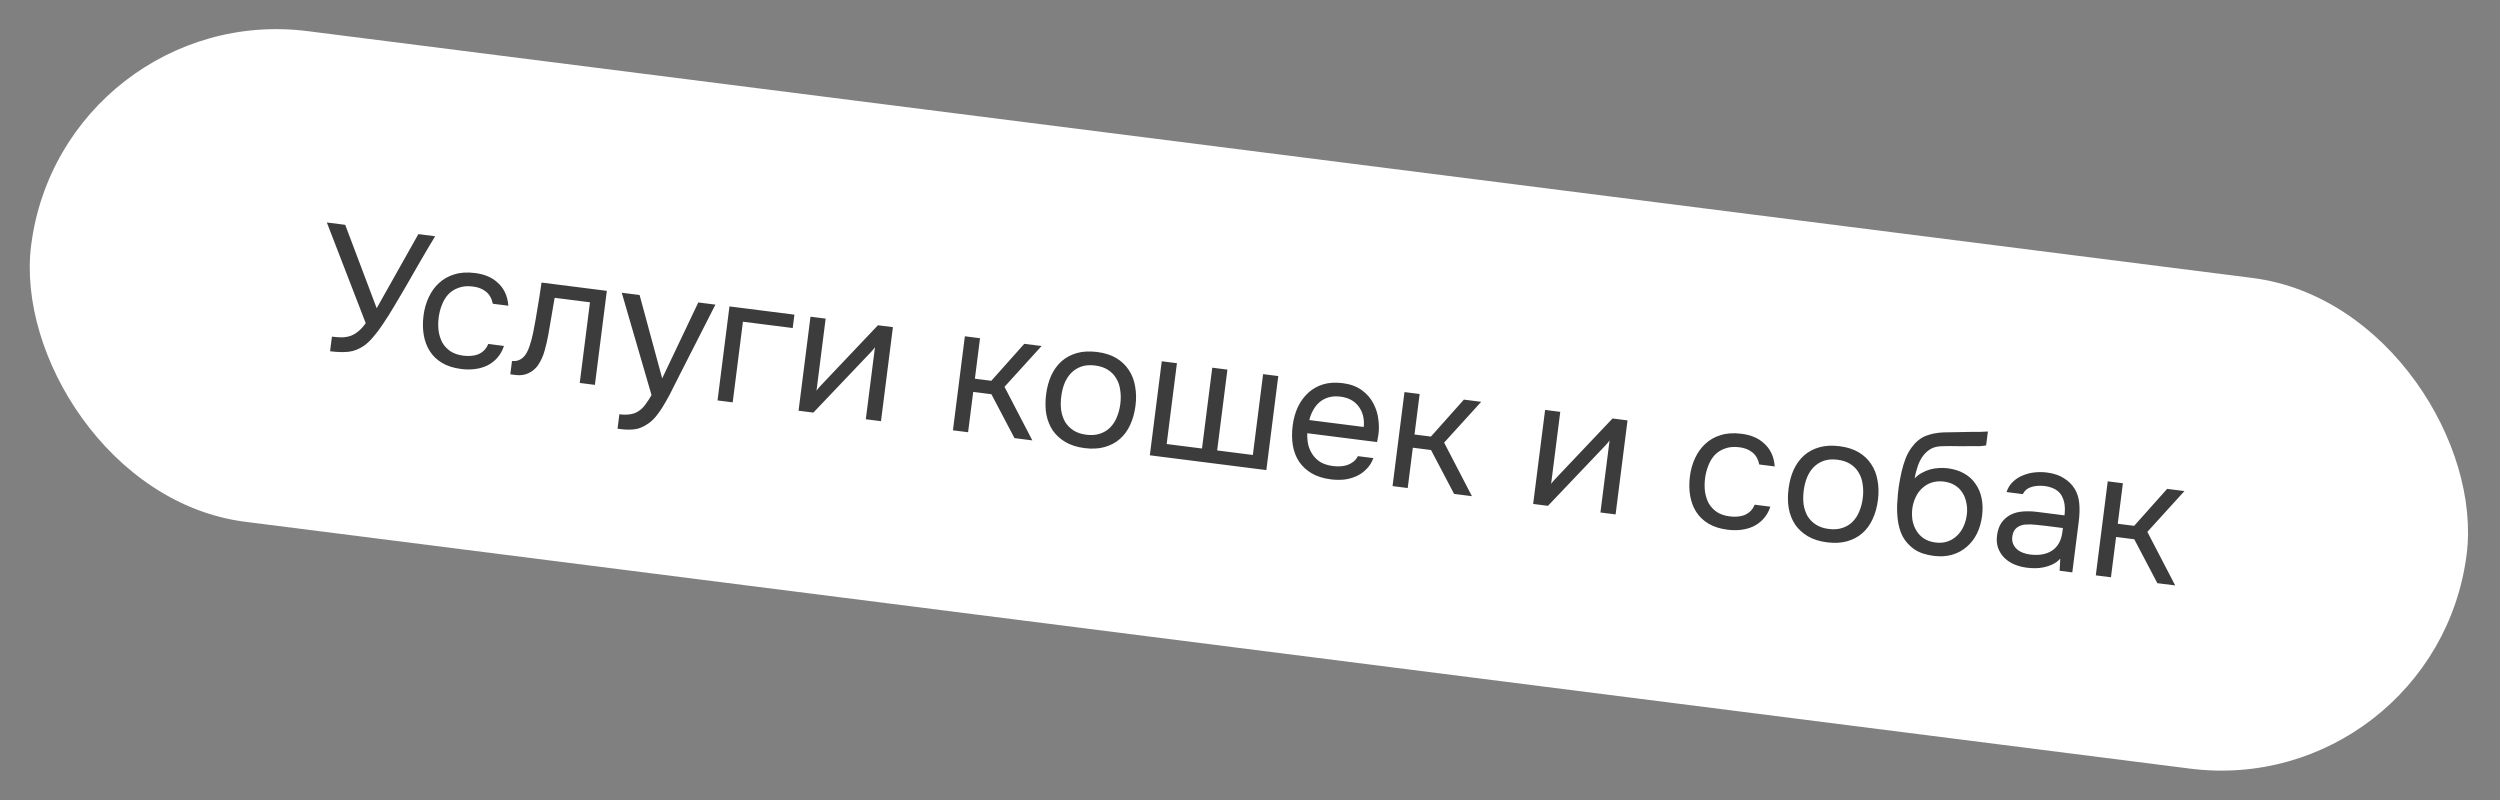
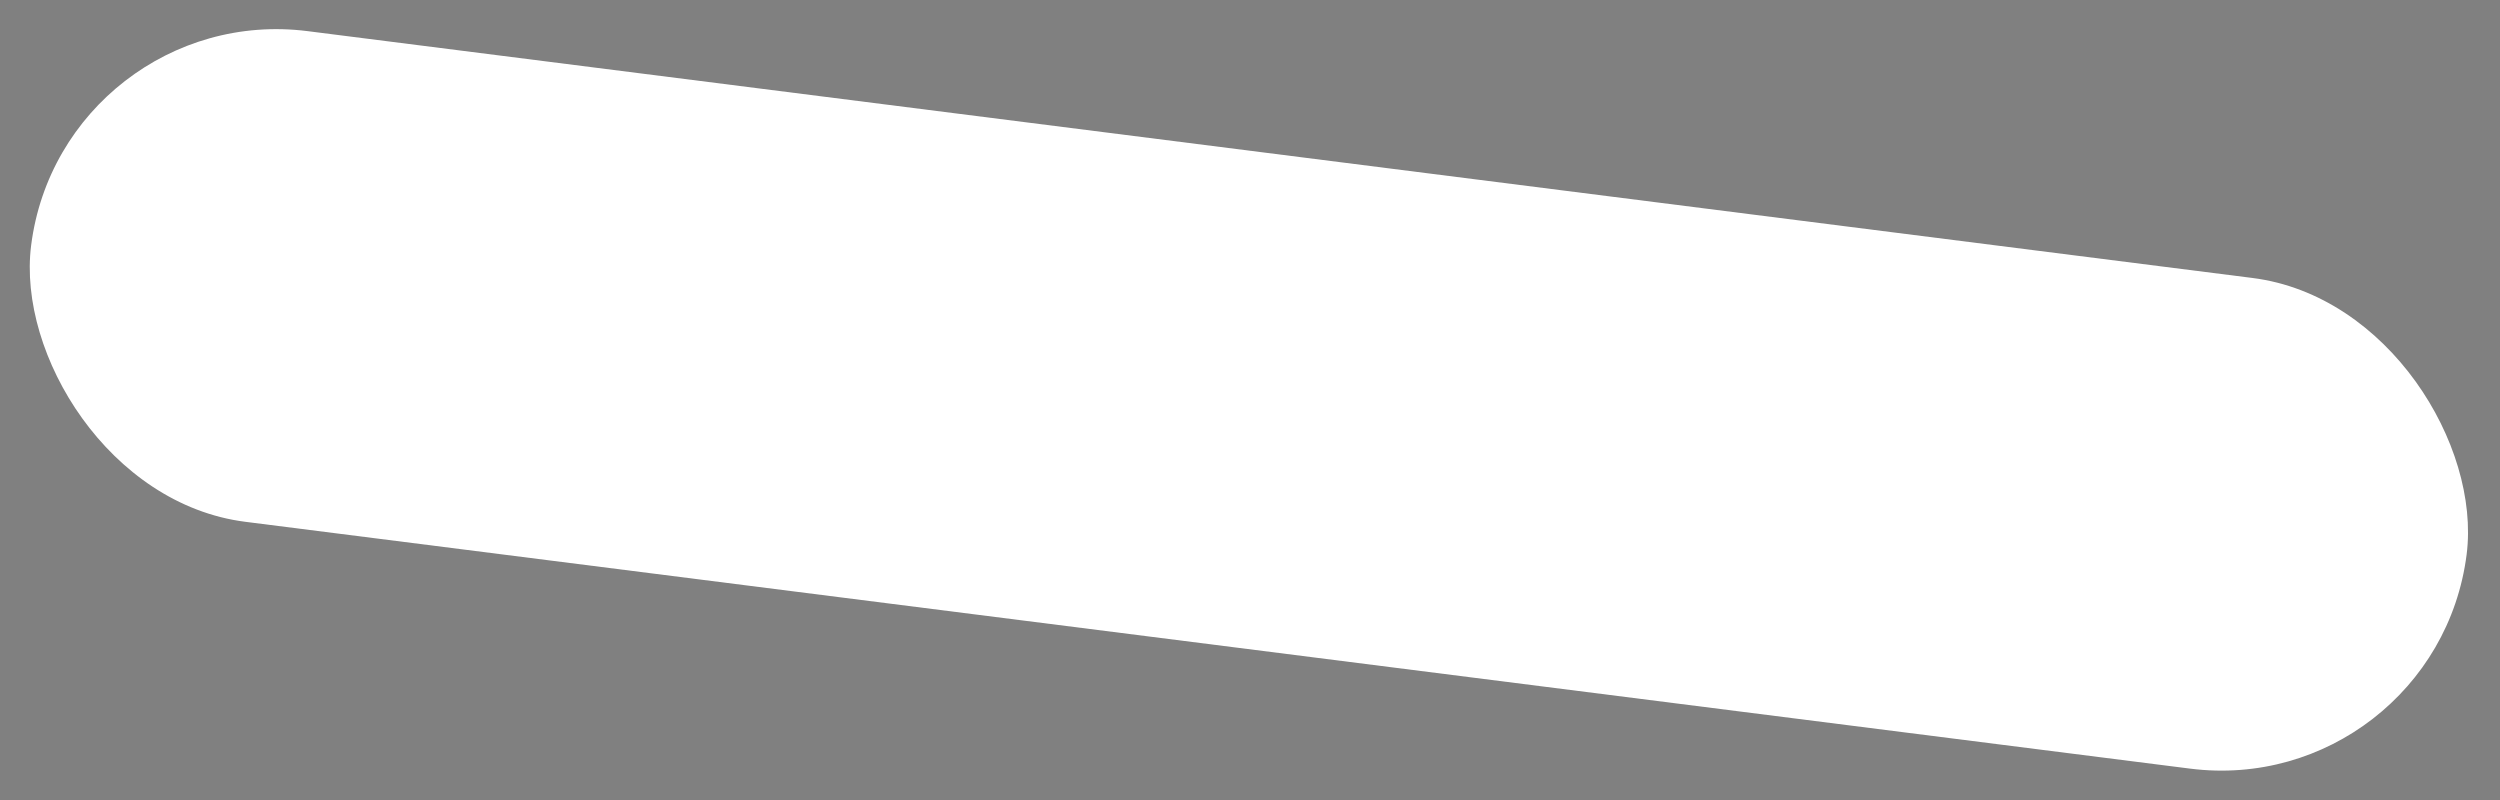
<svg xmlns="http://www.w3.org/2000/svg" width="278" height="89" viewBox="0 0 278 89" fill="none">
  <rect x="0" y="0" width="278" height="89" fill="#808080" stroke="none" />
  <rect x="6.925" width="273" height="55" rx="27.5" transform="rotate(7.233 6.925 0)" fill="white" />
-   <path d="M36.91 37.433C37.321 37.485 37.694 37.513 38.029 37.515C38.367 37.504 38.683 37.45 38.977 37.353C39.273 37.243 39.556 37.077 39.826 36.856C40.11 36.636 40.391 36.329 40.669 35.935L36.344 24.741L38.388 25L41.888 34.275L46.522 26.033L48.388 26.27C47.843 27.168 47.296 28.093 46.745 29.045C46.209 29.985 45.666 30.93 45.115 31.882C44.702 32.596 44.274 33.321 43.831 34.058C43.403 34.783 42.957 35.486 42.495 36.166C42.179 36.637 41.849 37.072 41.502 37.472C41.169 37.873 40.825 38.199 40.471 38.45C39.926 38.824 39.353 39.047 38.753 39.119C38.154 39.177 37.471 39.158 36.704 39.06L36.91 37.433ZM51.28 41.031C50.447 40.925 49.743 40.702 49.168 40.36C48.593 40.018 48.137 39.584 47.801 39.057C47.465 38.531 47.238 37.931 47.122 37.258C47.006 36.584 46.996 35.864 47.094 35.097C47.188 34.356 47.382 33.675 47.676 33.054C47.971 32.419 48.354 31.89 48.825 31.466C49.297 31.029 49.861 30.71 50.518 30.512C51.177 30.299 51.95 30.25 52.836 30.362C53.365 30.429 53.827 30.548 54.222 30.719C54.618 30.877 54.979 31.105 55.304 31.401C55.645 31.686 55.922 32.044 56.136 32.474C56.35 32.905 56.481 33.412 56.528 33.996L54.801 33.777C54.677 33.17 54.412 32.713 54.008 32.406C53.616 32.101 53.129 31.918 52.545 31.857C51.976 31.785 51.459 31.834 50.994 32.003C50.544 32.161 50.164 32.402 49.854 32.725C49.558 33.051 49.32 33.444 49.14 33.905C48.962 34.353 48.843 34.822 48.78 35.311C48.715 35.827 48.712 36.324 48.773 36.802C48.846 37.282 48.986 37.716 49.192 38.105C49.413 38.482 49.715 38.803 50.098 39.067C50.483 39.317 50.96 39.478 51.528 39.551C51.806 39.586 52.081 39.594 52.352 39.575C52.636 39.557 52.899 39.503 53.139 39.412C53.394 39.31 53.62 39.164 53.819 38.974C54.018 38.785 54.176 38.543 54.294 38.248L56.04 38.47C55.866 38.999 55.614 39.444 55.286 39.806C54.973 40.156 54.601 40.438 54.171 40.652C53.742 40.853 53.282 40.983 52.791 41.041C52.3 41.1 51.796 41.097 51.28 41.031ZM59.295 36.948C59.482 36.004 59.646 35.084 59.786 34.188C59.94 33.293 60.084 32.371 60.218 31.42L67.48 32.342L66.153 42.798L64.466 42.584L65.605 33.616L61.676 33.117L60.976 37.202C60.883 37.727 60.748 38.315 60.571 38.965C60.395 39.614 60.127 40.192 59.767 40.697C59.493 41.052 59.149 41.324 58.736 41.514C58.322 41.703 57.864 41.766 57.361 41.702L56.746 41.624L56.935 40.136C57.464 40.203 57.916 40.032 58.29 39.623C58.509 39.382 58.703 39.016 58.873 38.527C59.042 38.038 59.183 37.511 59.295 36.948ZM77.65 33.632L79.555 33.874L75.553 41.733C75.341 42.136 75.108 42.597 74.854 43.116C74.615 43.623 74.349 44.127 74.057 44.627C73.776 45.143 73.467 45.621 73.129 46.062C72.804 46.505 72.458 46.85 72.09 47.099C71.545 47.474 71.041 47.685 70.578 47.734C70.113 47.796 69.596 47.791 69.028 47.719L68.671 47.673L68.874 46.066C69.351 46.127 69.761 46.125 70.105 46.061C70.447 46.011 70.751 45.895 71.016 45.713C71.294 45.533 71.539 45.296 71.752 45C71.977 44.706 72.21 44.353 72.451 43.94L69.138 32.552L71.122 32.804L73.635 42.074L77.65 33.632ZM79.789 44.528L81.116 34.072L88.338 34.989L88.15 36.477L82.614 35.774L81.476 44.742L79.789 44.528ZM90.446 45.881L88.799 45.672L90.126 35.216L91.812 35.43L90.795 43.446C90.911 43.272 91.062 43.09 91.248 42.898C91.435 42.693 91.582 42.537 91.69 42.43L97.626 36.168L99.293 36.379L97.966 46.835L96.279 46.621L97.296 38.605C97.165 38.791 97.022 38.967 96.866 39.136C96.725 39.292 96.594 39.43 96.471 39.549L90.446 45.881ZM105.966 47.851L107.293 37.395L108.979 37.609L108.408 42.112L110.233 42.344L113.9 38.233L115.825 38.477L111.701 43.014L114.795 48.971L112.811 48.719L110.245 43.837L108.222 43.581L107.652 48.065L105.966 47.851ZM122.006 39.141C122.839 39.247 123.543 39.47 124.118 39.812C124.693 40.154 125.155 40.589 125.505 41.117C125.868 41.647 126.107 42.255 126.221 42.942C126.35 43.617 126.366 44.344 126.266 45.125C126.167 45.905 125.97 46.613 125.675 47.247C125.394 47.87 125.012 48.393 124.528 48.815C124.059 49.226 123.497 49.525 122.842 49.71C122.187 49.896 121.442 49.936 120.609 49.83C119.776 49.724 119.065 49.5 118.477 49.156C117.902 48.815 117.432 48.385 117.068 47.869C116.718 47.34 116.479 46.739 116.349 46.064C116.235 45.377 116.227 44.644 116.326 43.863C116.425 43.083 116.615 42.381 116.896 41.758C117.191 41.124 117.574 40.594 118.045 40.17C118.529 39.748 119.098 39.444 119.753 39.258C120.409 39.072 121.159 39.033 122.006 39.141ZM120.798 48.342C121.367 48.414 121.869 48.377 122.304 48.231C122.752 48.086 123.131 47.858 123.439 47.548C123.762 47.226 124.012 46.841 124.19 46.394C124.381 45.947 124.511 45.453 124.58 44.911C124.647 44.382 124.644 43.877 124.57 43.398C124.512 42.906 124.365 42.471 124.131 42.092C123.912 41.701 123.603 41.38 123.205 41.128C122.821 40.877 122.344 40.716 121.775 40.644C121.206 40.572 120.704 40.609 120.269 40.755C119.834 40.901 119.455 41.136 119.131 41.457C118.823 41.768 118.573 42.153 118.38 42.612C118.202 43.06 118.08 43.548 118.013 44.077C117.944 44.62 117.94 45.13 118 45.608C118.073 46.088 118.22 46.523 118.439 46.914C118.673 47.293 118.983 47.608 119.367 47.858C119.752 48.108 120.229 48.27 120.798 48.342ZM129.188 40.173L130.874 40.387L129.733 49.375L133.662 49.874L134.803 40.886L136.489 41.1L135.348 50.088L139.317 50.592L140.457 41.604L142.144 41.818L140.817 52.274L127.861 50.629L129.188 40.173ZM145.371 48.175C145.352 48.643 145.39 49.084 145.485 49.499C145.595 49.903 145.764 50.267 145.992 50.592C146.219 50.916 146.514 51.189 146.876 51.41C147.253 51.619 147.699 51.756 148.215 51.822C148.466 51.853 148.726 51.866 148.996 51.86C149.281 51.843 149.549 51.796 149.8 51.72C150.053 51.632 150.284 51.506 150.493 51.345C150.702 51.183 150.869 50.976 150.995 50.723L152.721 50.942C152.538 51.429 152.278 51.84 151.94 52.173C151.615 52.508 151.239 52.77 150.812 52.958C150.399 53.147 149.946 53.271 149.455 53.33C148.965 53.375 148.476 53.367 147.986 53.305C147.153 53.199 146.442 52.974 145.854 52.631C145.279 52.289 144.816 51.861 144.465 51.346C144.115 50.817 143.882 50.217 143.766 49.543C143.652 48.857 143.644 48.123 143.743 47.343C143.842 46.562 144.039 45.862 144.332 45.24C144.641 44.608 145.031 44.079 145.501 43.655C145.972 43.231 146.521 42.924 147.15 42.735C147.779 42.546 148.503 42.504 149.324 42.608C150.157 42.714 150.857 42.971 151.423 43.378C151.99 43.786 152.424 44.285 152.725 44.874C153.029 45.45 153.213 46.058 153.28 46.699C153.36 47.34 153.353 47.924 153.259 48.45C153.244 48.569 153.223 48.687 153.194 48.804C153.179 48.924 153.157 49.042 153.129 49.159L145.371 48.175ZM151.649 47.479C151.735 46.59 151.548 45.834 151.09 45.211C150.631 44.588 149.959 44.221 149.073 44.108C148.583 44.046 148.143 44.071 147.753 44.183C147.362 44.294 147.024 44.473 146.737 44.719C146.451 44.965 146.211 45.264 146.019 45.616C145.828 45.954 145.687 46.32 145.597 46.711L151.649 47.479ZM154.851 54.055L156.178 43.599L157.865 43.813L157.293 48.317L159.118 48.548L162.785 44.437L164.71 44.682L160.586 49.218L163.68 55.175L161.696 54.924L159.13 50.042L157.107 49.785L156.538 54.269L154.851 54.055ZM172.134 56.248L170.487 56.039L171.815 45.583L173.501 45.797L172.484 53.813C172.6 53.64 172.751 53.457 172.936 53.266C173.123 53.061 173.271 52.905 173.379 52.798L179.314 46.535L180.981 46.747L179.654 57.203L177.967 56.989L178.985 48.973C178.854 49.158 178.71 49.335 178.555 49.503C178.414 49.66 178.282 49.798 178.159 49.917L172.134 56.248ZM192.104 58.904C191.27 58.798 190.566 58.574 189.991 58.233C189.416 57.891 188.961 57.457 188.624 56.93C188.288 56.404 188.062 55.804 187.946 55.13C187.829 54.457 187.82 53.737 187.917 52.969C188.011 52.229 188.205 51.548 188.499 50.926C188.795 50.292 189.178 49.763 189.648 49.339C190.12 48.901 190.685 48.583 191.342 48.384C192.001 48.172 192.773 48.122 193.659 48.235C194.188 48.302 194.65 48.421 195.045 48.592C195.442 48.75 195.803 48.977 196.128 49.274C196.468 49.559 196.745 49.917 196.96 50.347C197.174 50.778 197.304 51.285 197.351 51.868L195.625 51.649C195.5 51.042 195.236 50.585 194.831 50.279C194.44 49.974 193.952 49.791 193.369 49.73C192.8 49.658 192.283 49.706 191.818 49.876C191.368 50.034 190.988 50.275 190.678 50.598C190.381 50.923 190.143 51.317 189.964 51.778C189.786 52.225 189.666 52.694 189.604 53.184C189.538 53.699 189.536 54.196 189.596 54.674C189.67 55.154 189.809 55.589 190.015 55.978C190.236 56.355 190.538 56.676 190.921 56.939C191.306 57.19 191.783 57.351 192.352 57.423C192.63 57.459 192.904 57.467 193.175 57.447C193.46 57.429 193.722 57.375 193.962 57.285C194.217 57.183 194.444 57.037 194.643 56.847C194.841 56.657 195 56.415 195.118 56.121L196.864 56.343C196.689 56.872 196.438 57.317 196.11 57.678C195.796 58.029 195.425 58.311 194.994 58.525C194.566 58.726 194.106 58.855 193.614 58.914C193.123 58.973 192.619 58.969 192.104 58.904ZM204.566 49.619C205.4 49.725 206.104 49.949 206.679 50.29C207.254 50.632 207.716 51.067 208.065 51.595C208.428 52.125 208.667 52.733 208.781 53.42C208.911 54.095 208.926 54.823 208.827 55.603C208.728 56.383 208.531 57.091 208.235 57.725C207.954 58.348 207.572 58.871 207.088 59.294C206.62 59.705 206.058 60.003 205.402 60.188C204.747 60.374 204.003 60.414 203.169 60.308C202.336 60.203 201.625 59.978 201.037 59.634C200.462 59.293 199.993 58.863 199.628 58.347C199.279 57.819 199.039 57.217 198.91 56.542C198.795 55.855 198.788 55.122 198.887 54.342C198.986 53.561 199.176 52.859 199.456 52.236C199.752 51.602 200.135 51.073 200.605 50.648C201.089 50.226 201.658 49.922 202.314 49.736C202.969 49.551 203.72 49.512 204.566 49.619ZM203.358 58.82C203.927 58.892 204.429 58.855 204.864 58.709C205.313 58.564 205.691 58.337 205.999 58.026C206.322 57.705 206.573 57.32 206.751 56.872C206.942 56.426 207.072 55.931 207.14 55.389C207.208 54.86 207.204 54.355 207.131 53.876C207.072 53.385 206.926 52.949 206.692 52.57C206.473 52.179 206.164 51.858 205.766 51.606C205.381 51.355 204.904 51.194 204.335 51.122C203.767 51.05 203.265 51.087 202.829 51.233C202.394 51.38 202.015 51.614 201.692 51.936C201.384 52.246 201.133 52.631 200.941 53.09C200.763 53.538 200.64 54.026 200.573 54.556C200.504 55.098 200.5 55.608 200.56 56.086C200.634 56.566 200.78 57.001 200.999 57.392C201.233 57.771 201.543 58.086 201.928 58.336C202.313 58.587 202.79 58.748 203.358 58.82ZM212.912 53.198C213.146 52.946 213.407 52.744 213.695 52.592C213.984 52.427 214.29 52.298 214.611 52.204C214.945 52.112 215.274 52.06 215.598 52.047C215.937 52.023 216.259 52.03 216.563 52.069C217.278 52.16 217.892 52.352 218.405 52.645C218.932 52.941 219.354 53.324 219.671 53.794C220.002 54.253 220.23 54.786 220.355 55.393C220.479 56 220.496 56.661 220.406 57.375C220.315 58.089 220.125 58.744 219.834 59.339C219.545 59.92 219.167 60.41 218.7 60.808C218.246 61.207 217.705 61.501 217.076 61.69C216.462 61.868 215.772 61.908 215.004 61.81C214.131 61.7 213.417 61.454 212.86 61.074C212.305 60.681 211.875 60.203 211.57 59.641C211.28 59.066 211.095 58.404 211.016 57.655C210.936 56.906 210.934 56.18 211.01 55.477C211.01 55.262 211.051 54.837 211.131 54.202C211.227 53.556 211.334 52.978 211.452 52.469C211.572 51.946 211.723 51.448 211.904 50.974C212.1 50.488 212.335 50.067 212.608 49.712C213.046 49.123 213.556 48.71 214.136 48.475C214.731 48.241 215.392 48.11 216.122 48.082C216.352 48.071 216.864 48.062 217.657 48.055C218.466 48.036 219.018 48.026 219.315 48.023C219.569 48.029 219.845 48.03 220.141 48.027C220.452 48.013 220.756 47.998 221.054 47.982L220.857 49.529C220.65 49.57 220.398 49.599 220.1 49.615C219.804 49.618 219.469 49.615 219.093 49.608C218.824 49.614 218.541 49.618 218.245 49.621C217.964 49.612 217.668 49.609 217.359 49.61C217.065 49.599 216.608 49.602 215.987 49.617C215.529 49.626 215.143 49.705 214.828 49.853C214.527 50.003 214.251 50.217 214.001 50.494C213.703 50.832 213.461 51.259 213.274 51.773C213.103 52.275 212.982 52.75 212.912 53.198ZM215.233 60.327C215.722 60.389 216.164 60.351 216.558 60.213C216.965 60.077 217.314 59.866 217.606 59.58C217.911 59.296 218.156 58.951 218.342 58.544C218.528 58.138 218.651 57.697 218.712 57.221C218.77 56.758 218.752 56.318 218.657 55.903C218.577 55.476 218.43 55.102 218.215 54.779C218.003 54.443 217.728 54.172 217.391 53.968C217.055 53.751 216.63 53.61 216.114 53.544C215.636 53.497 215.201 53.536 214.809 53.661C214.417 53.786 214.068 53.99 213.763 54.274C213.46 54.545 213.216 54.877 213.032 55.27C212.849 55.65 212.724 56.057 212.655 56.492C212.596 56.955 212.6 57.406 212.665 57.844C212.745 58.271 212.891 58.659 213.102 59.008C213.313 59.358 213.592 59.649 213.939 59.881C214.299 60.115 214.73 60.263 215.233 60.327ZM229.1 62.127C228.837 62.403 228.548 62.615 228.233 62.763C227.919 62.912 227.596 63.019 227.265 63.084C226.947 63.151 226.627 63.185 226.305 63.184C225.995 63.185 225.689 63.166 225.385 63.128C224.895 63.066 224.44 62.947 224.018 62.773C223.597 62.598 223.224 62.356 222.901 62.046C222.591 61.738 222.355 61.372 222.193 60.949C222.045 60.527 222.003 60.064 222.067 59.562C222.143 58.966 222.311 58.484 222.573 58.114C222.85 57.732 223.19 57.439 223.592 57.235C223.994 57.031 224.44 56.913 224.927 56.88C225.43 56.837 225.953 56.849 226.495 56.918L229.571 57.308C229.683 56.422 229.58 55.697 229.262 55.132C228.946 54.554 228.333 54.194 227.423 54.052C226.868 53.982 226.367 54.012 225.92 54.144C225.473 54.275 225.144 54.542 224.931 54.946L223.126 54.716C223.279 54.252 223.515 53.872 223.835 53.577C224.156 53.268 224.522 53.032 224.933 52.869C225.345 52.693 225.782 52.581 226.245 52.532C226.709 52.483 227.165 52.487 227.615 52.544C228.395 52.643 229.033 52.859 229.529 53.19C230.039 53.511 230.433 53.903 230.71 54.368C230.988 54.82 231.156 55.352 231.213 55.965C231.27 56.577 231.251 57.253 231.157 57.994L230.439 63.648L229.031 63.469L229.1 62.127ZM227.547 58.483C227.229 58.443 226.858 58.402 226.433 58.362C226.023 58.31 225.621 58.299 225.227 58.33C224.834 58.36 224.502 58.486 224.232 58.707C223.975 58.93 223.821 59.247 223.769 59.657C223.73 59.961 223.757 60.226 223.849 60.453C223.941 60.68 224.077 60.879 224.257 61.049C224.45 61.222 224.675 61.358 224.931 61.457C225.187 61.557 225.454 61.624 225.732 61.66C226.724 61.786 227.535 61.647 228.164 61.243C228.808 60.827 229.196 60.157 229.326 59.233L229.392 58.717L227.547 58.483ZM233.052 63.98L234.379 53.524L236.066 53.738L235.494 58.242L237.319 58.473L240.986 54.362L242.911 54.606L238.787 59.143L241.881 65.1L239.897 64.849L237.331 59.967L235.308 59.71L234.738 64.194L233.052 63.98Z" fill="#3C3C3C" />
</svg>